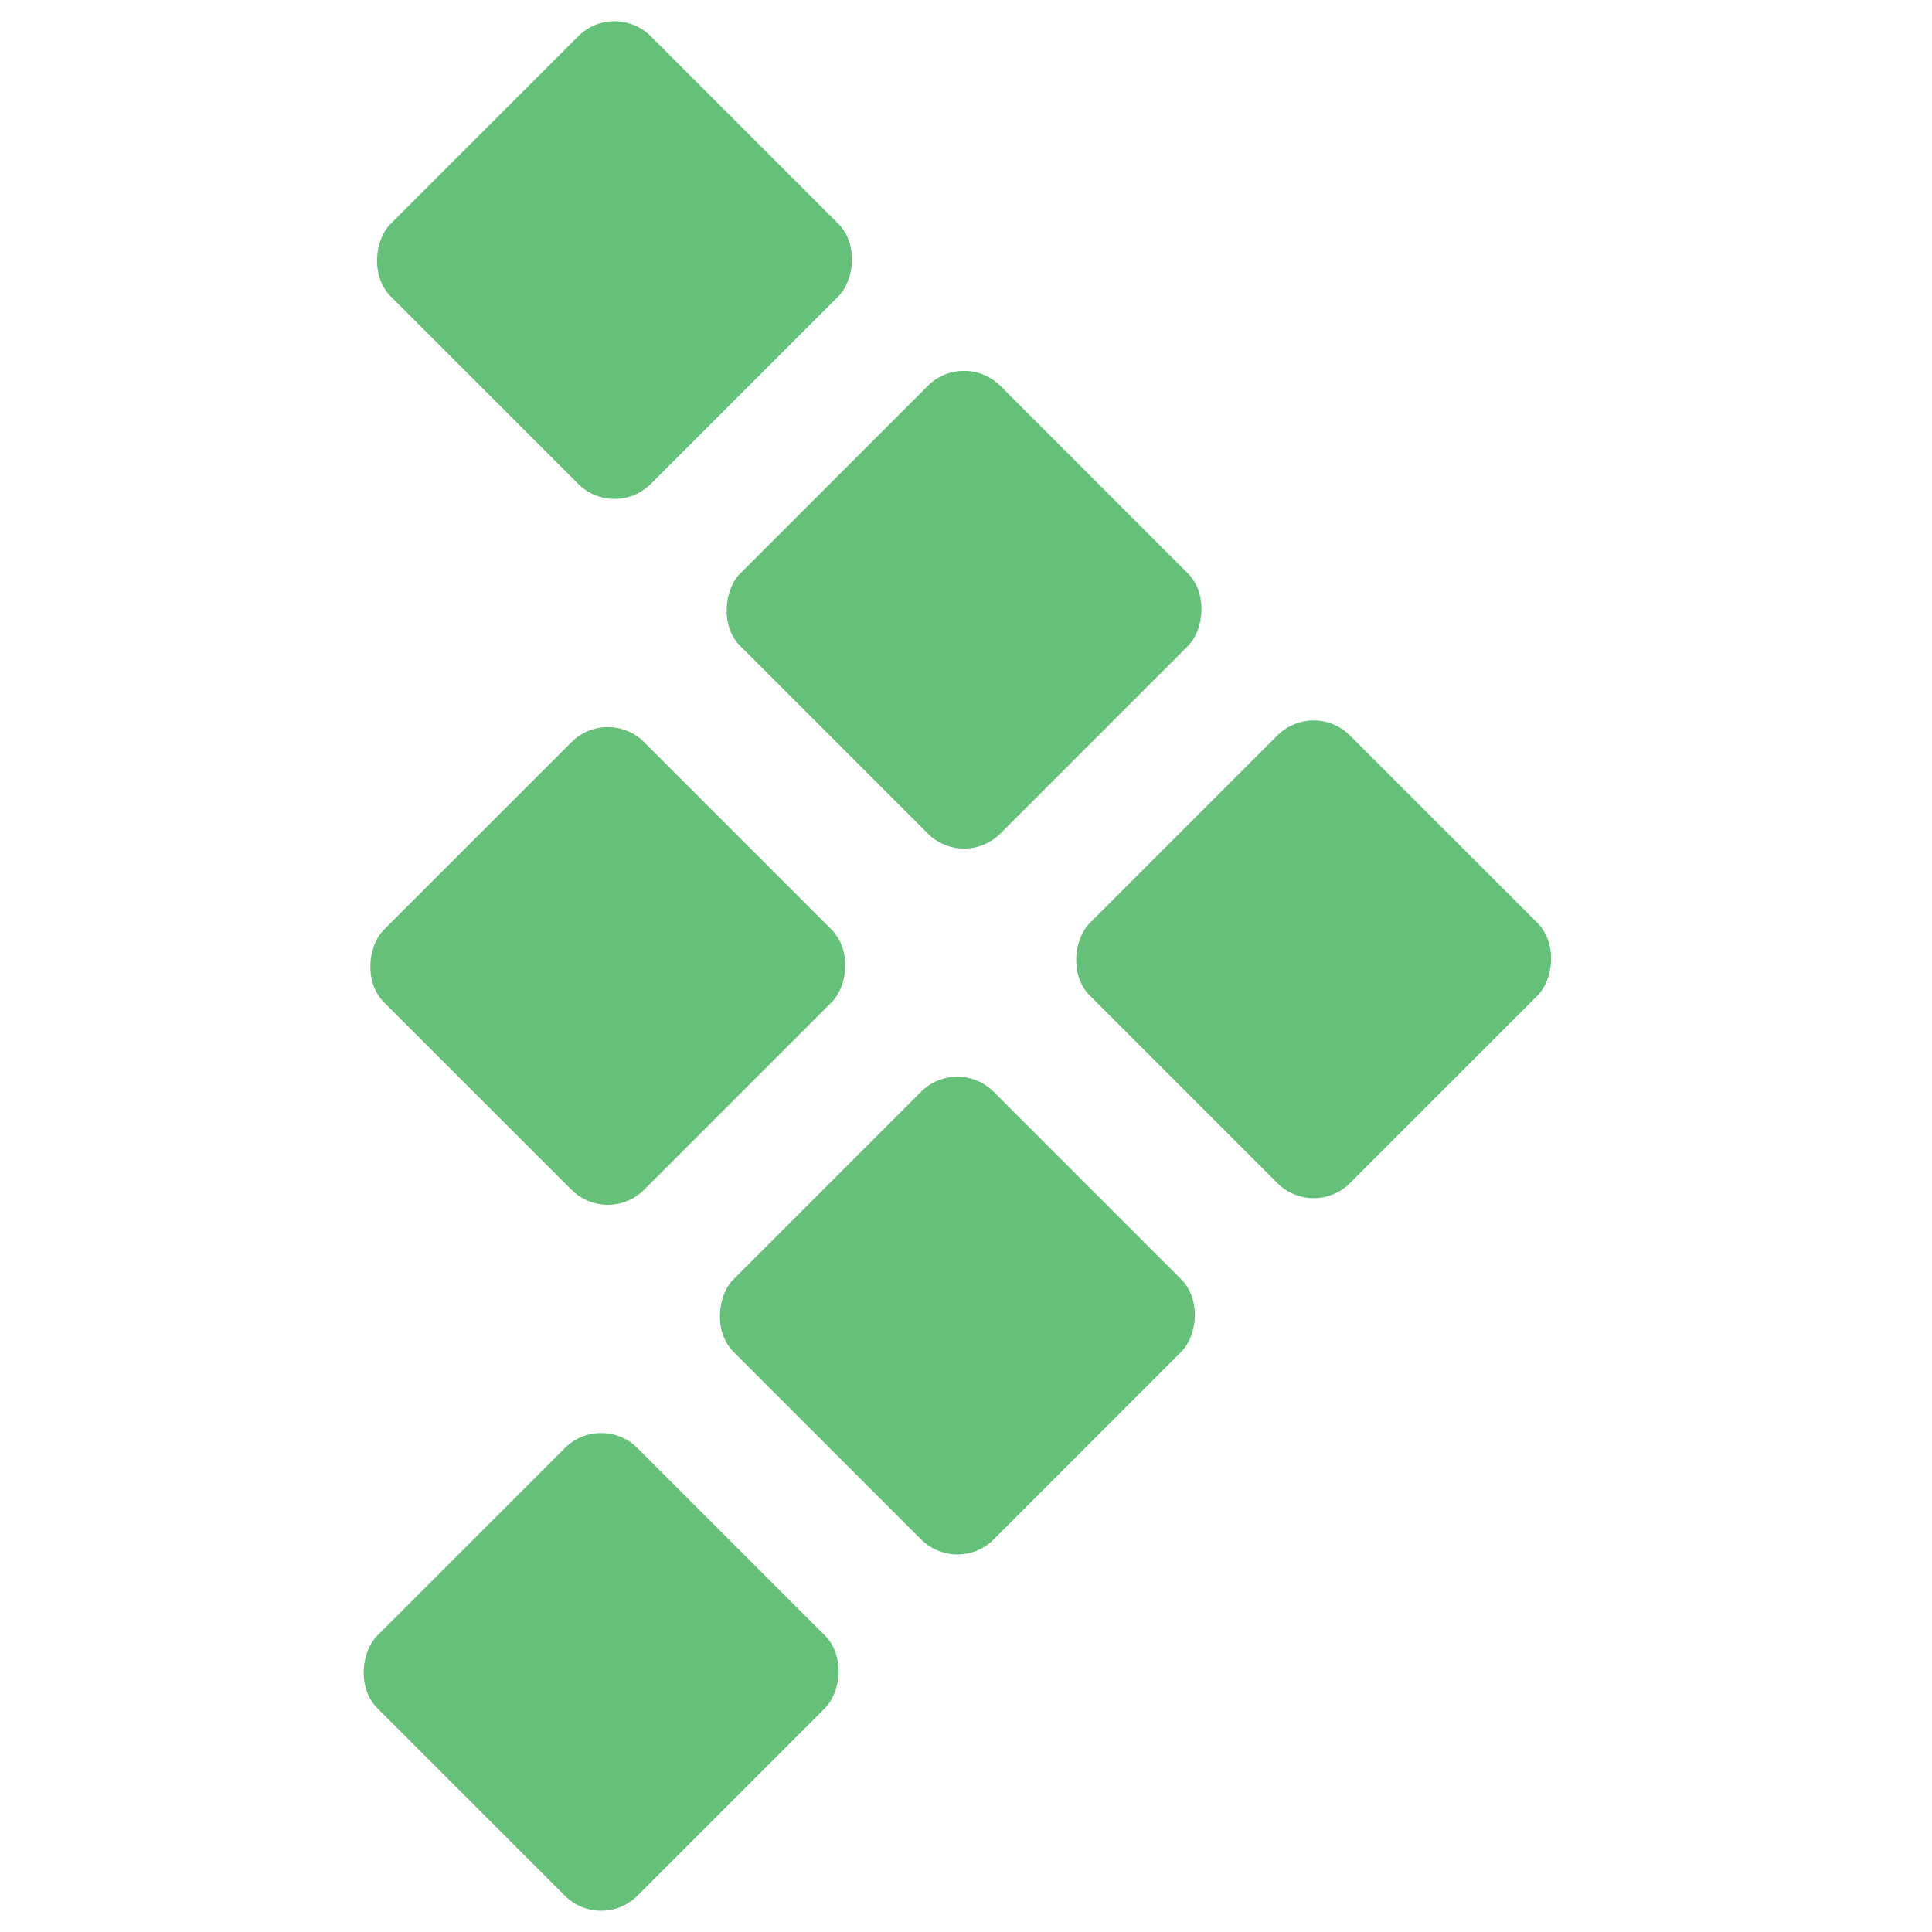
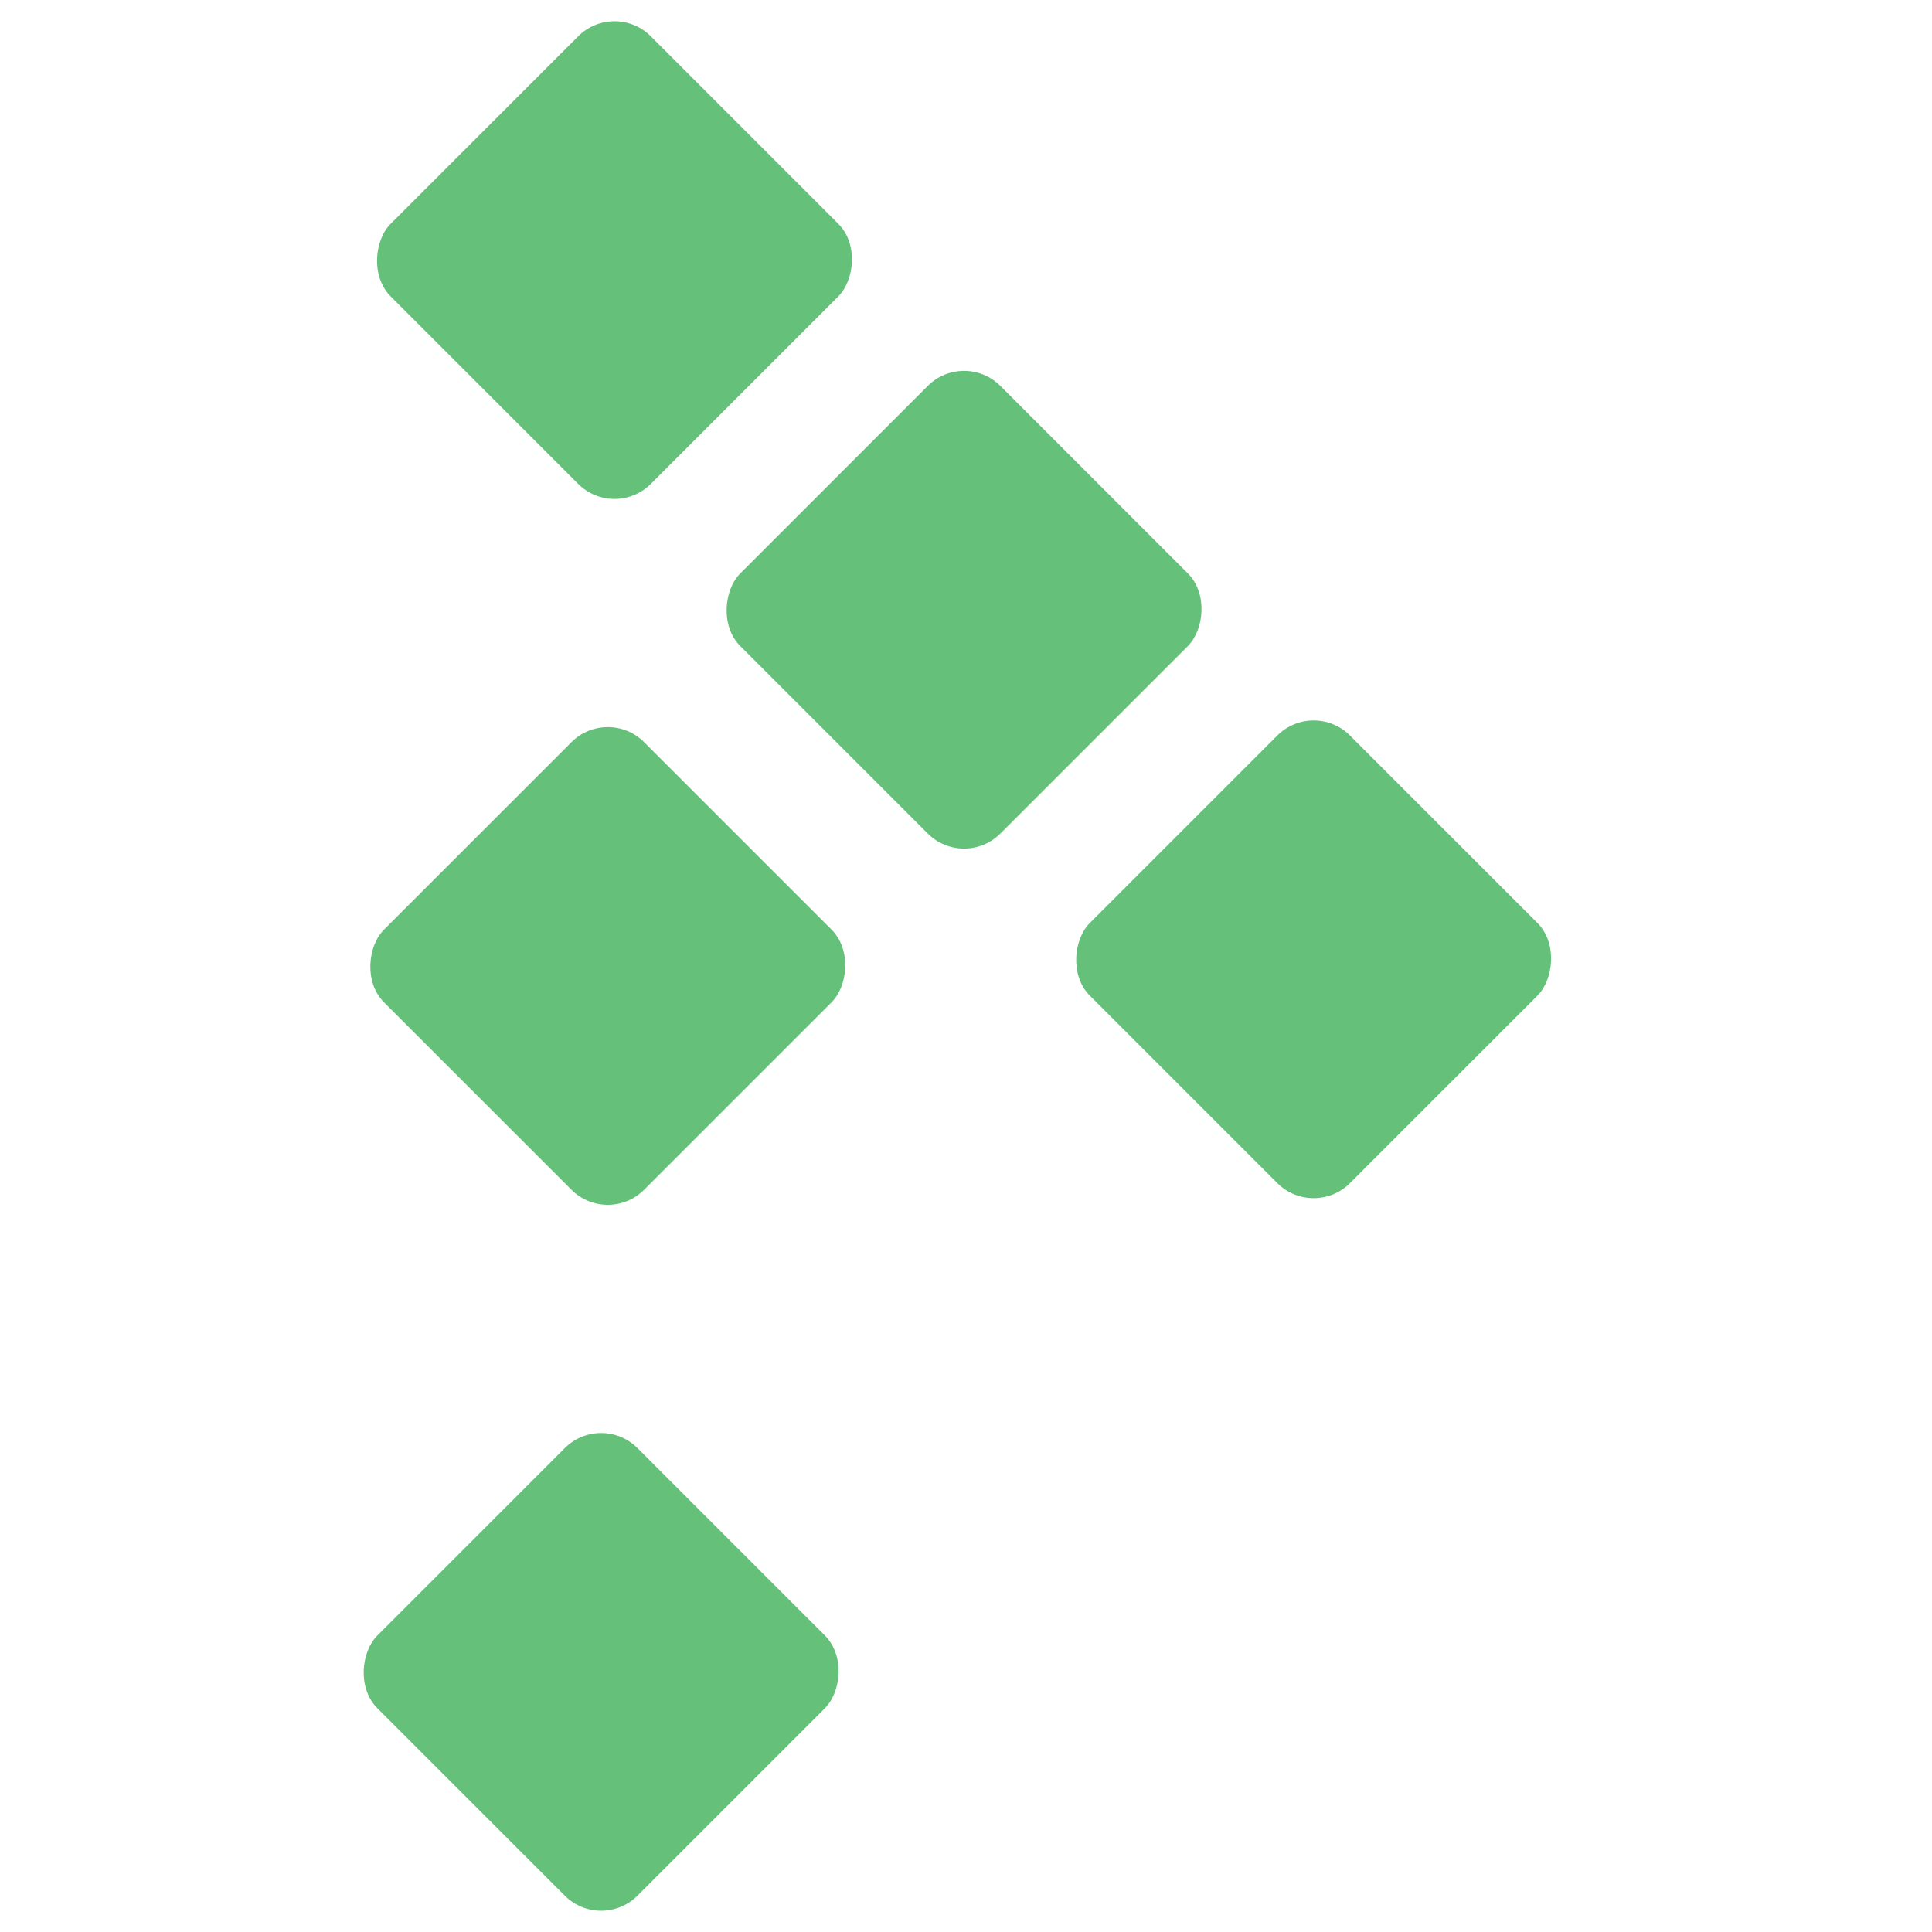
<svg xmlns="http://www.w3.org/2000/svg" width="34" height="34" viewBox="0 0 34 34">
  <g id="New_TestRail_Logo" data-name="New TestRail Logo" transform="translate(-292 -402)">
    <rect id="Rectangle_4711" data-name="Rectangle 4711" width="34" height="34" transform="translate(292 402)" fill="none" />
    <g id="Logos" transform="translate(89.352 402.375)">
      <g id="Group_11377" data-name="Group 11377" transform="translate(208.649 -0.375)">
        <g id="Group_11374" data-name="Group 11374" transform="translate(0 0)">
          <rect id="Rectangle_4705" data-name="Rectangle 4705" width="6.474" height="6.474" rx="0.904" transform="translate(4.578 34) rotate(-135)" fill="#65c179" />
-           <rect id="Rectangle_4706" data-name="Rectangle 4706" width="6.474" height="6.474" rx="0.904" transform="translate(10.847 27.73) rotate(-135)" fill="#65c179" />
          <rect id="Rectangle_4707" data-name="Rectangle 4707" width="6.474" height="6.474" rx="0.904" transform="translate(17.117 21.46) rotate(-135)" fill="#65c179" />
          <rect id="Rectangle_4708" data-name="Rectangle 4708" width="6.474" height="6.474" rx="0.904" transform="translate(4.695 21.577) rotate(-135)" fill="#65c179" />
          <rect id="Rectangle_4709" data-name="Rectangle 4709" width="6.474" height="6.474" rx="0.904" transform="translate(10.965 15.308) rotate(-135)" fill="#65c179" />
          <rect id="Rectangle_4710" data-name="Rectangle 4710" width="6.474" height="6.474" rx="0.904" transform="translate(4.813 9.155) rotate(-135)" fill="#65c179" />
        </g>
      </g>
    </g>
  </g>
</svg>